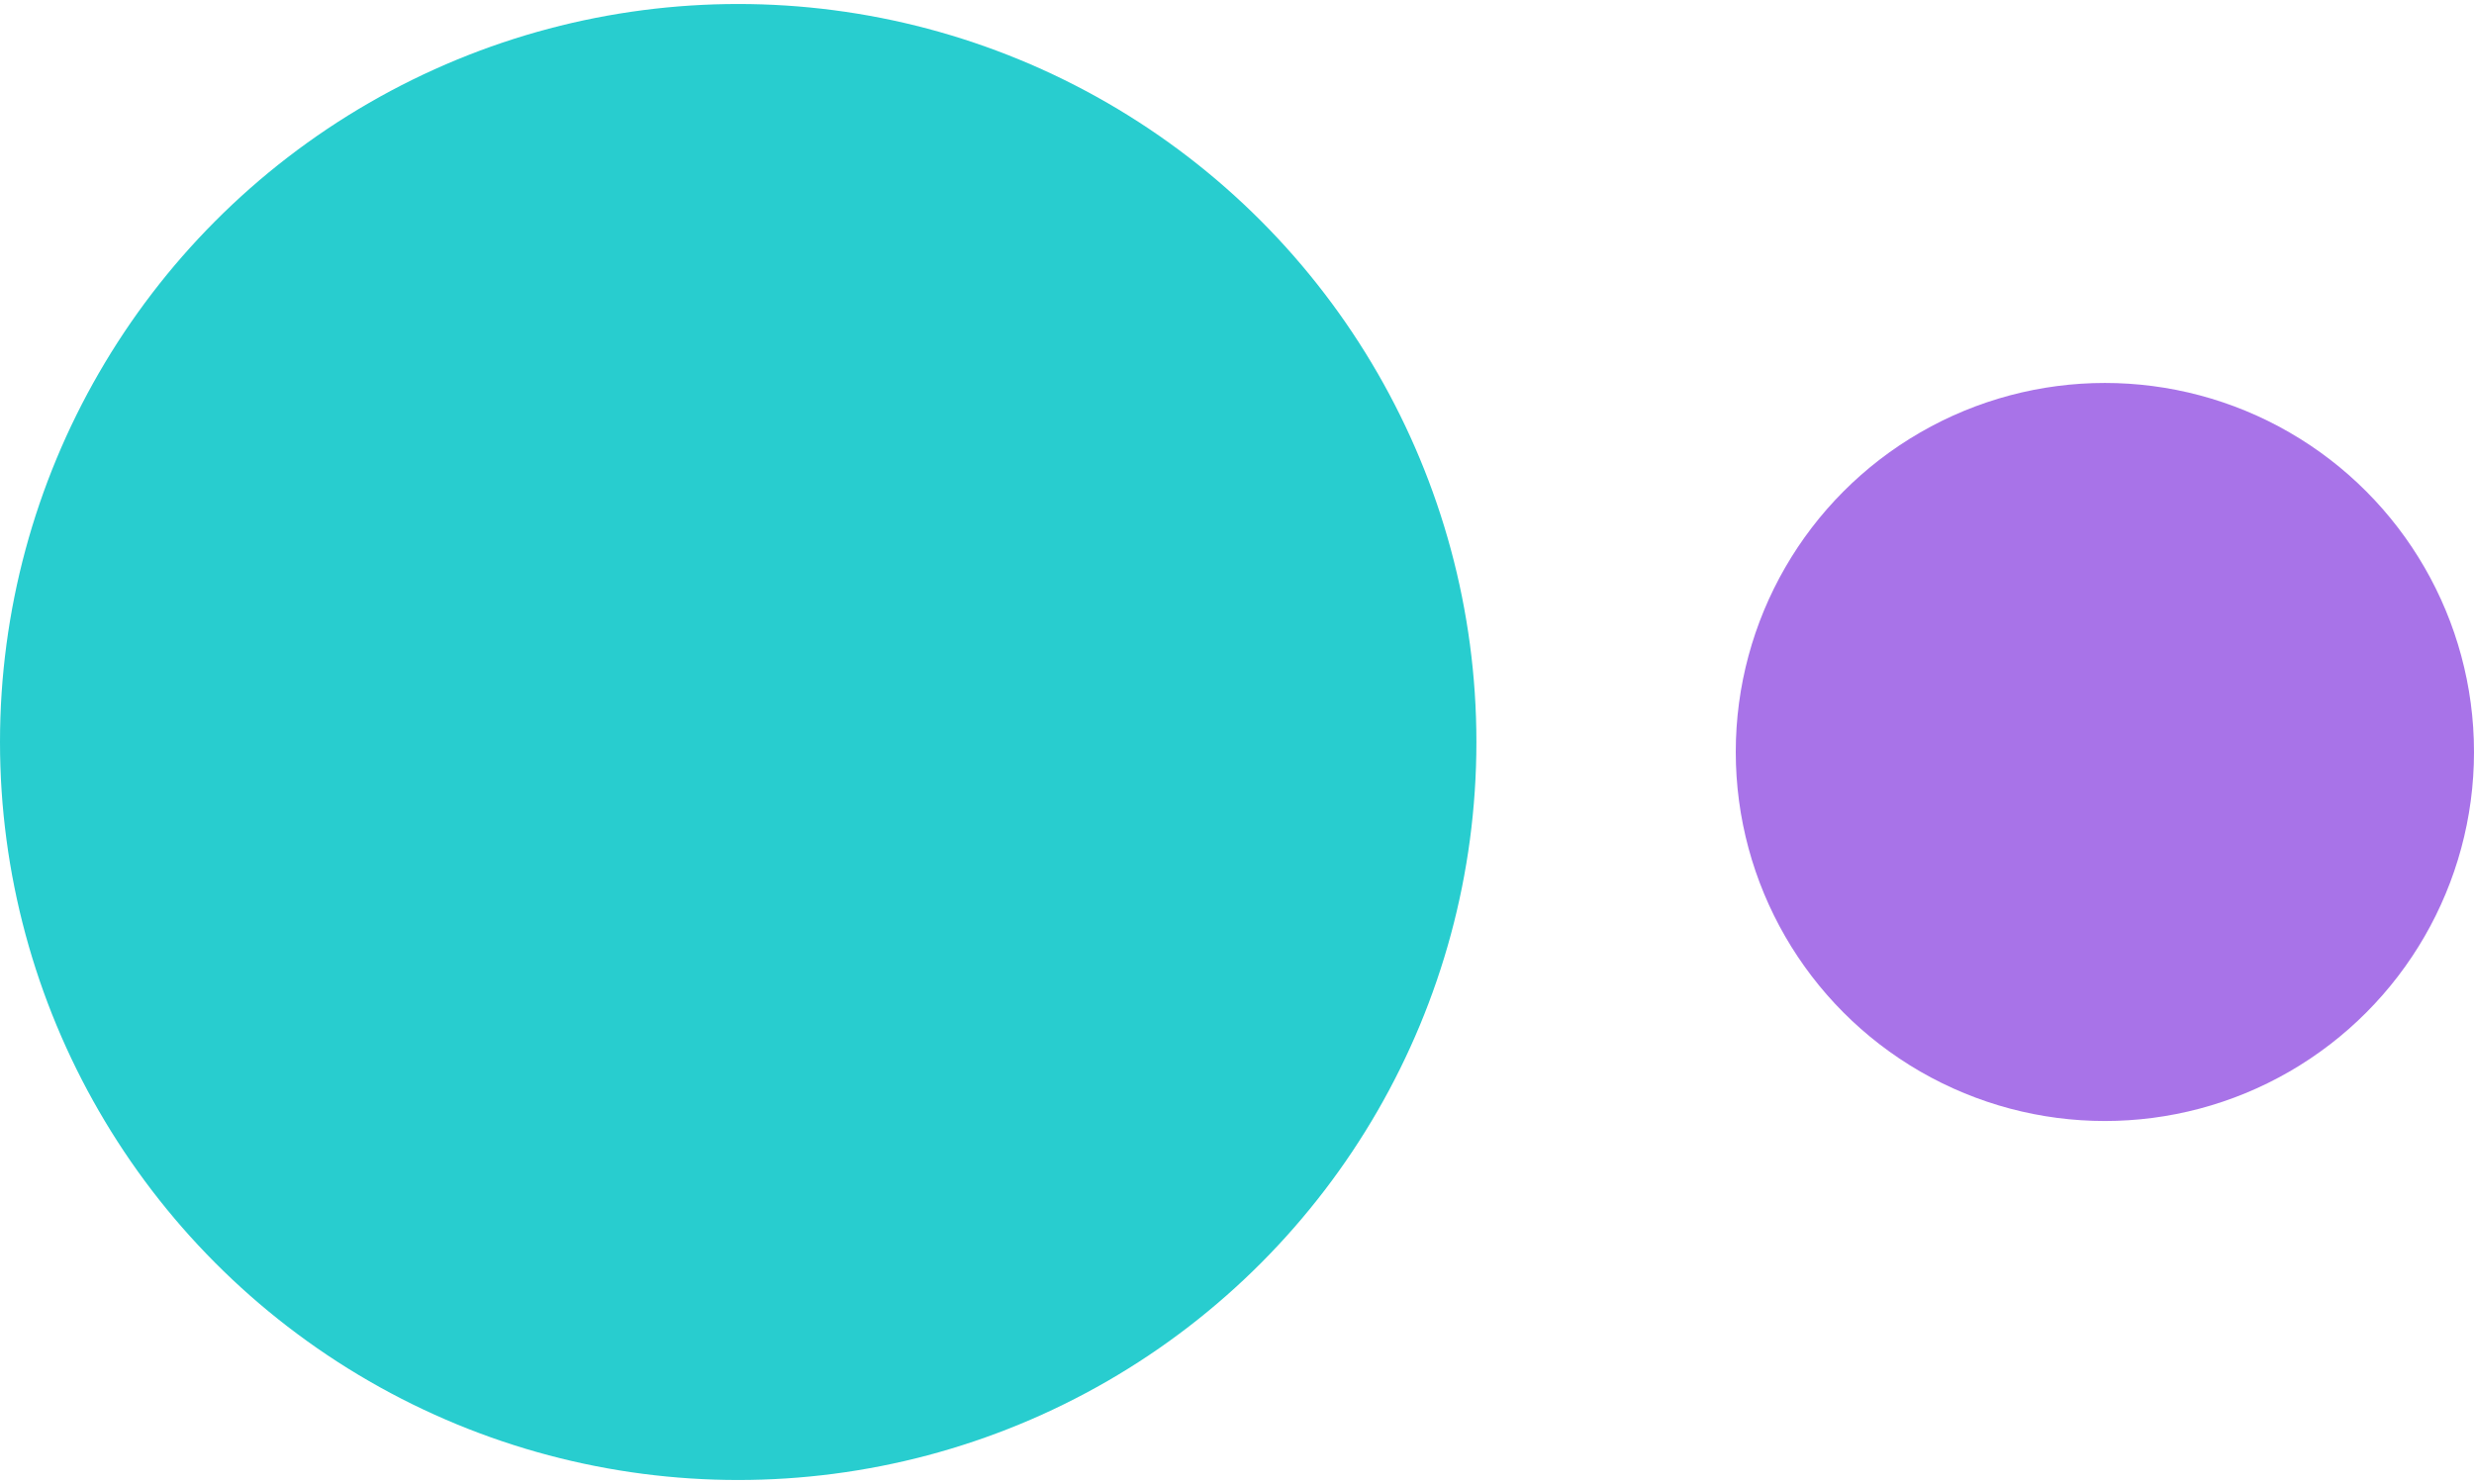
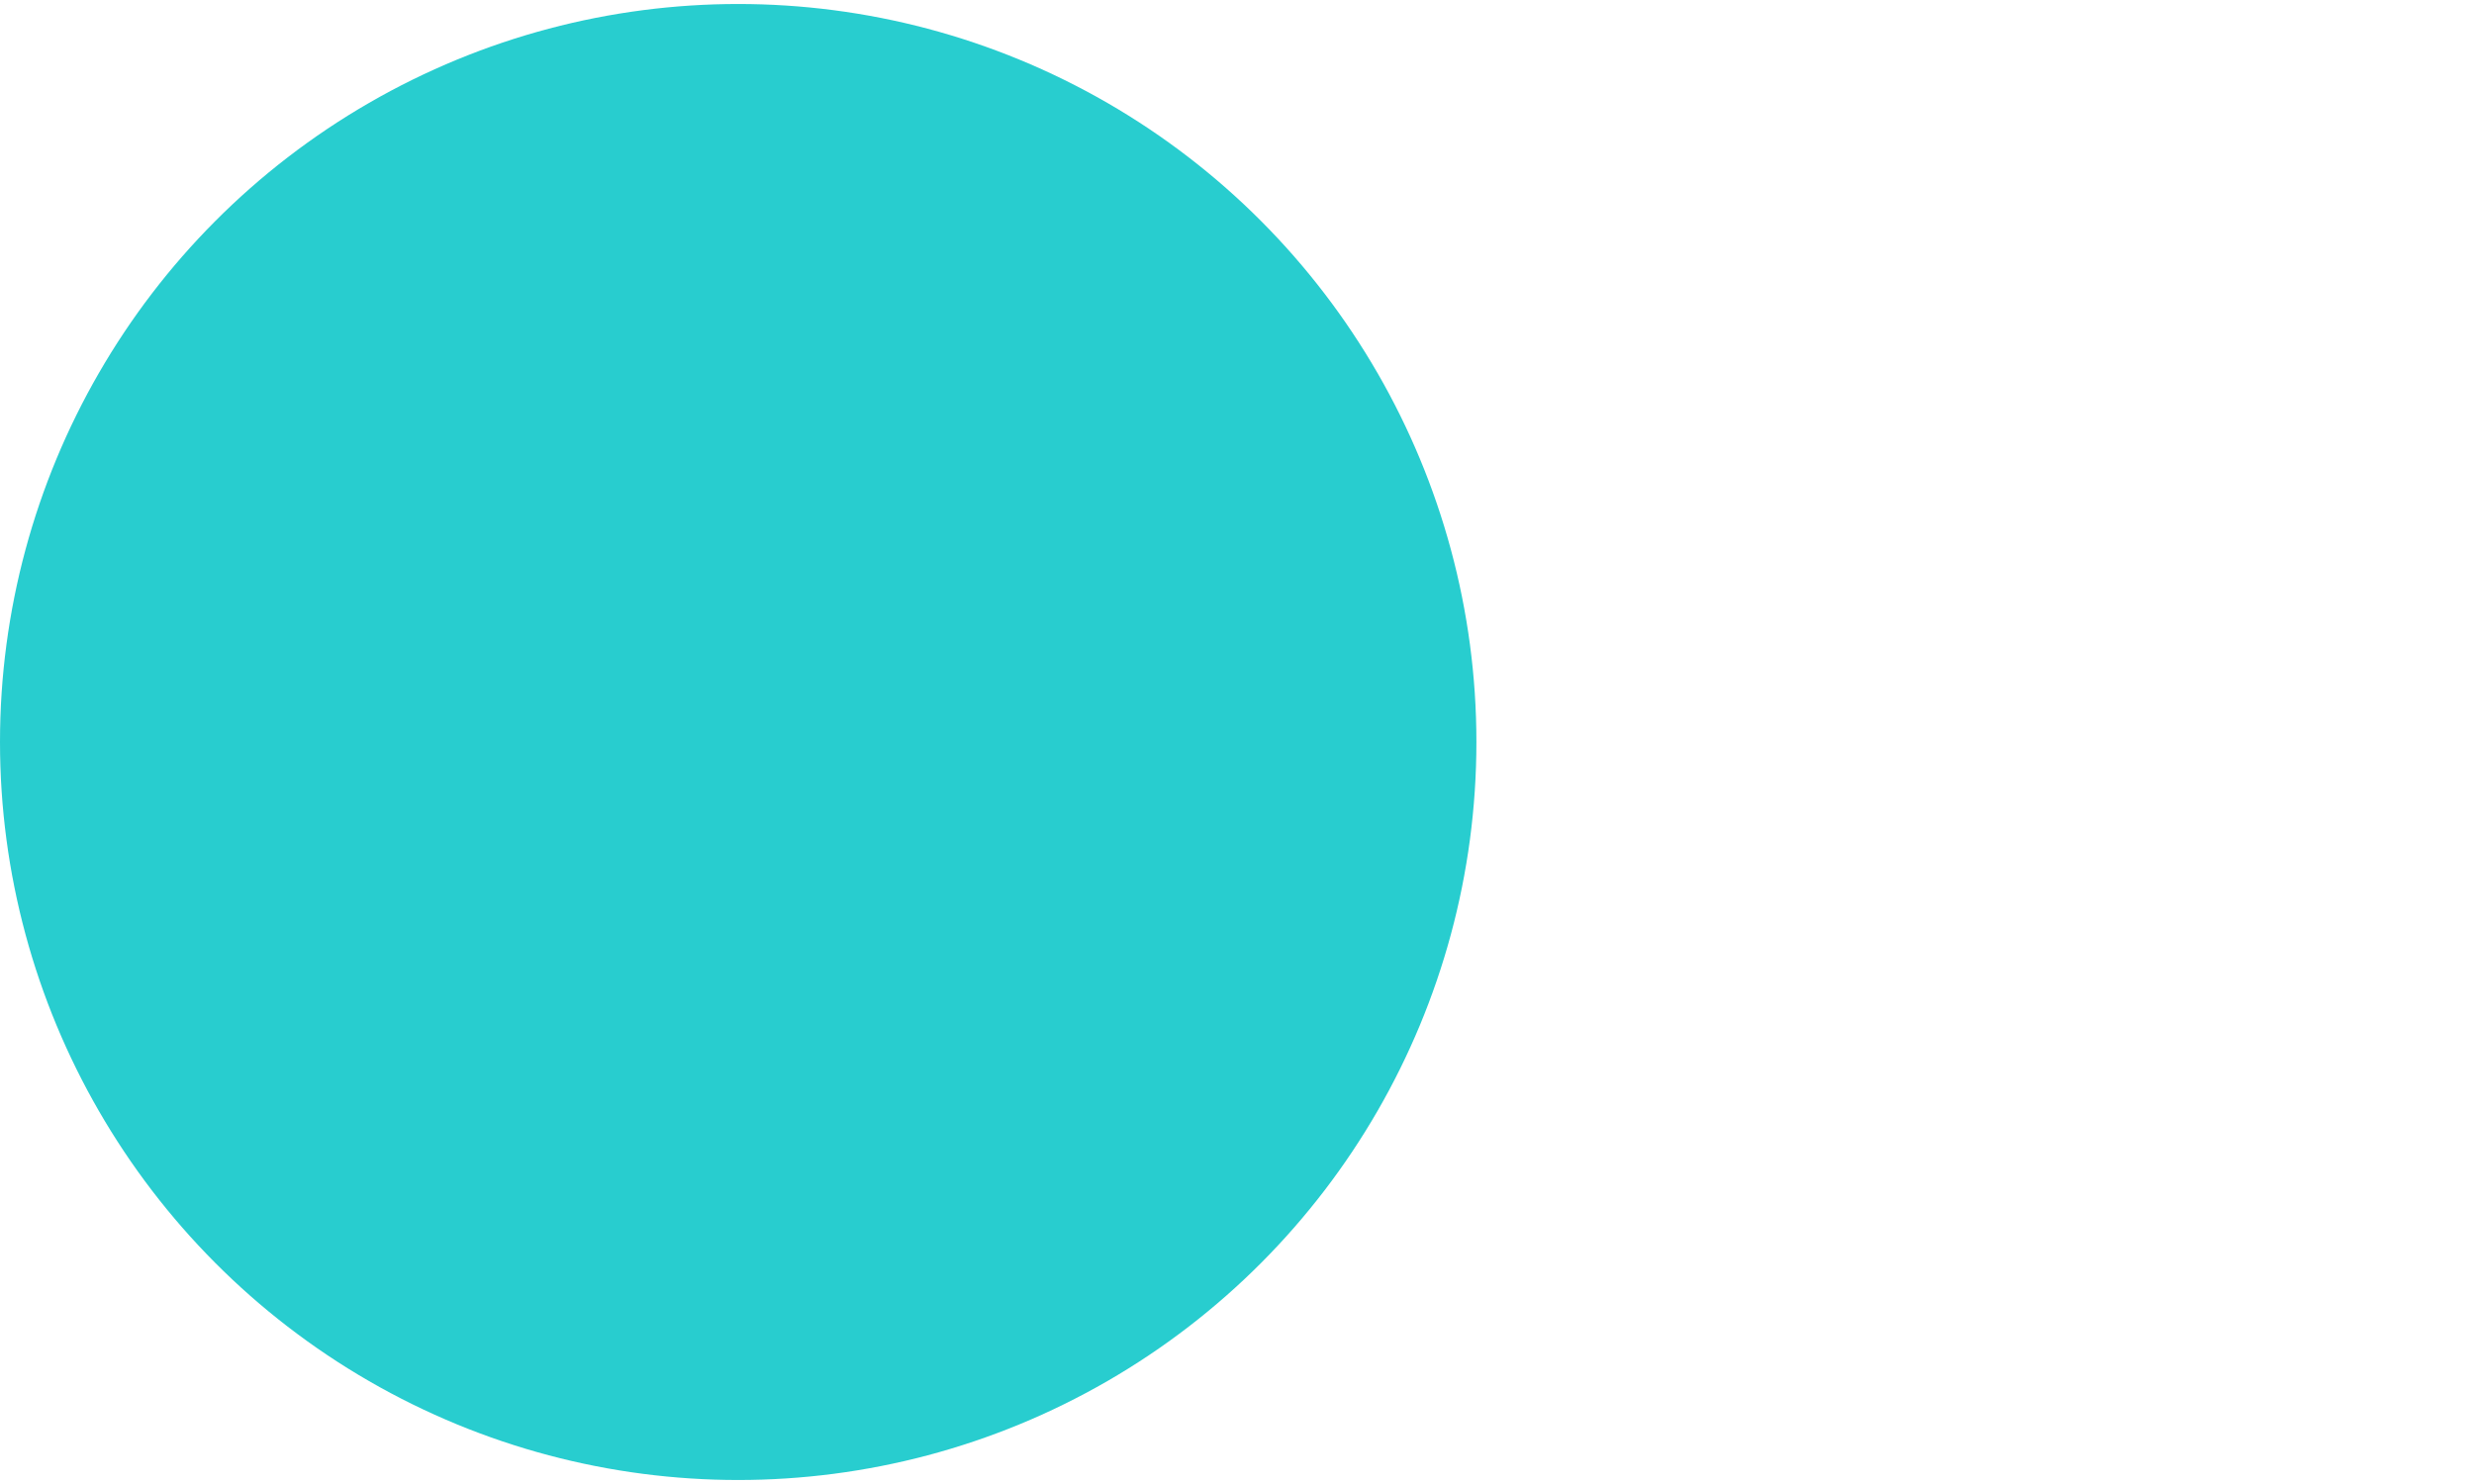
<svg xmlns="http://www.w3.org/2000/svg" width="60" height="36" viewBox="0 0 60 36" fill="none">
  <circle cx="17.903" cy="18" r="17.903" fill="#28CDCF" />
-   <circle cx="51.048" cy="18.242" r="8.952" fill="#A873E8" />
</svg>